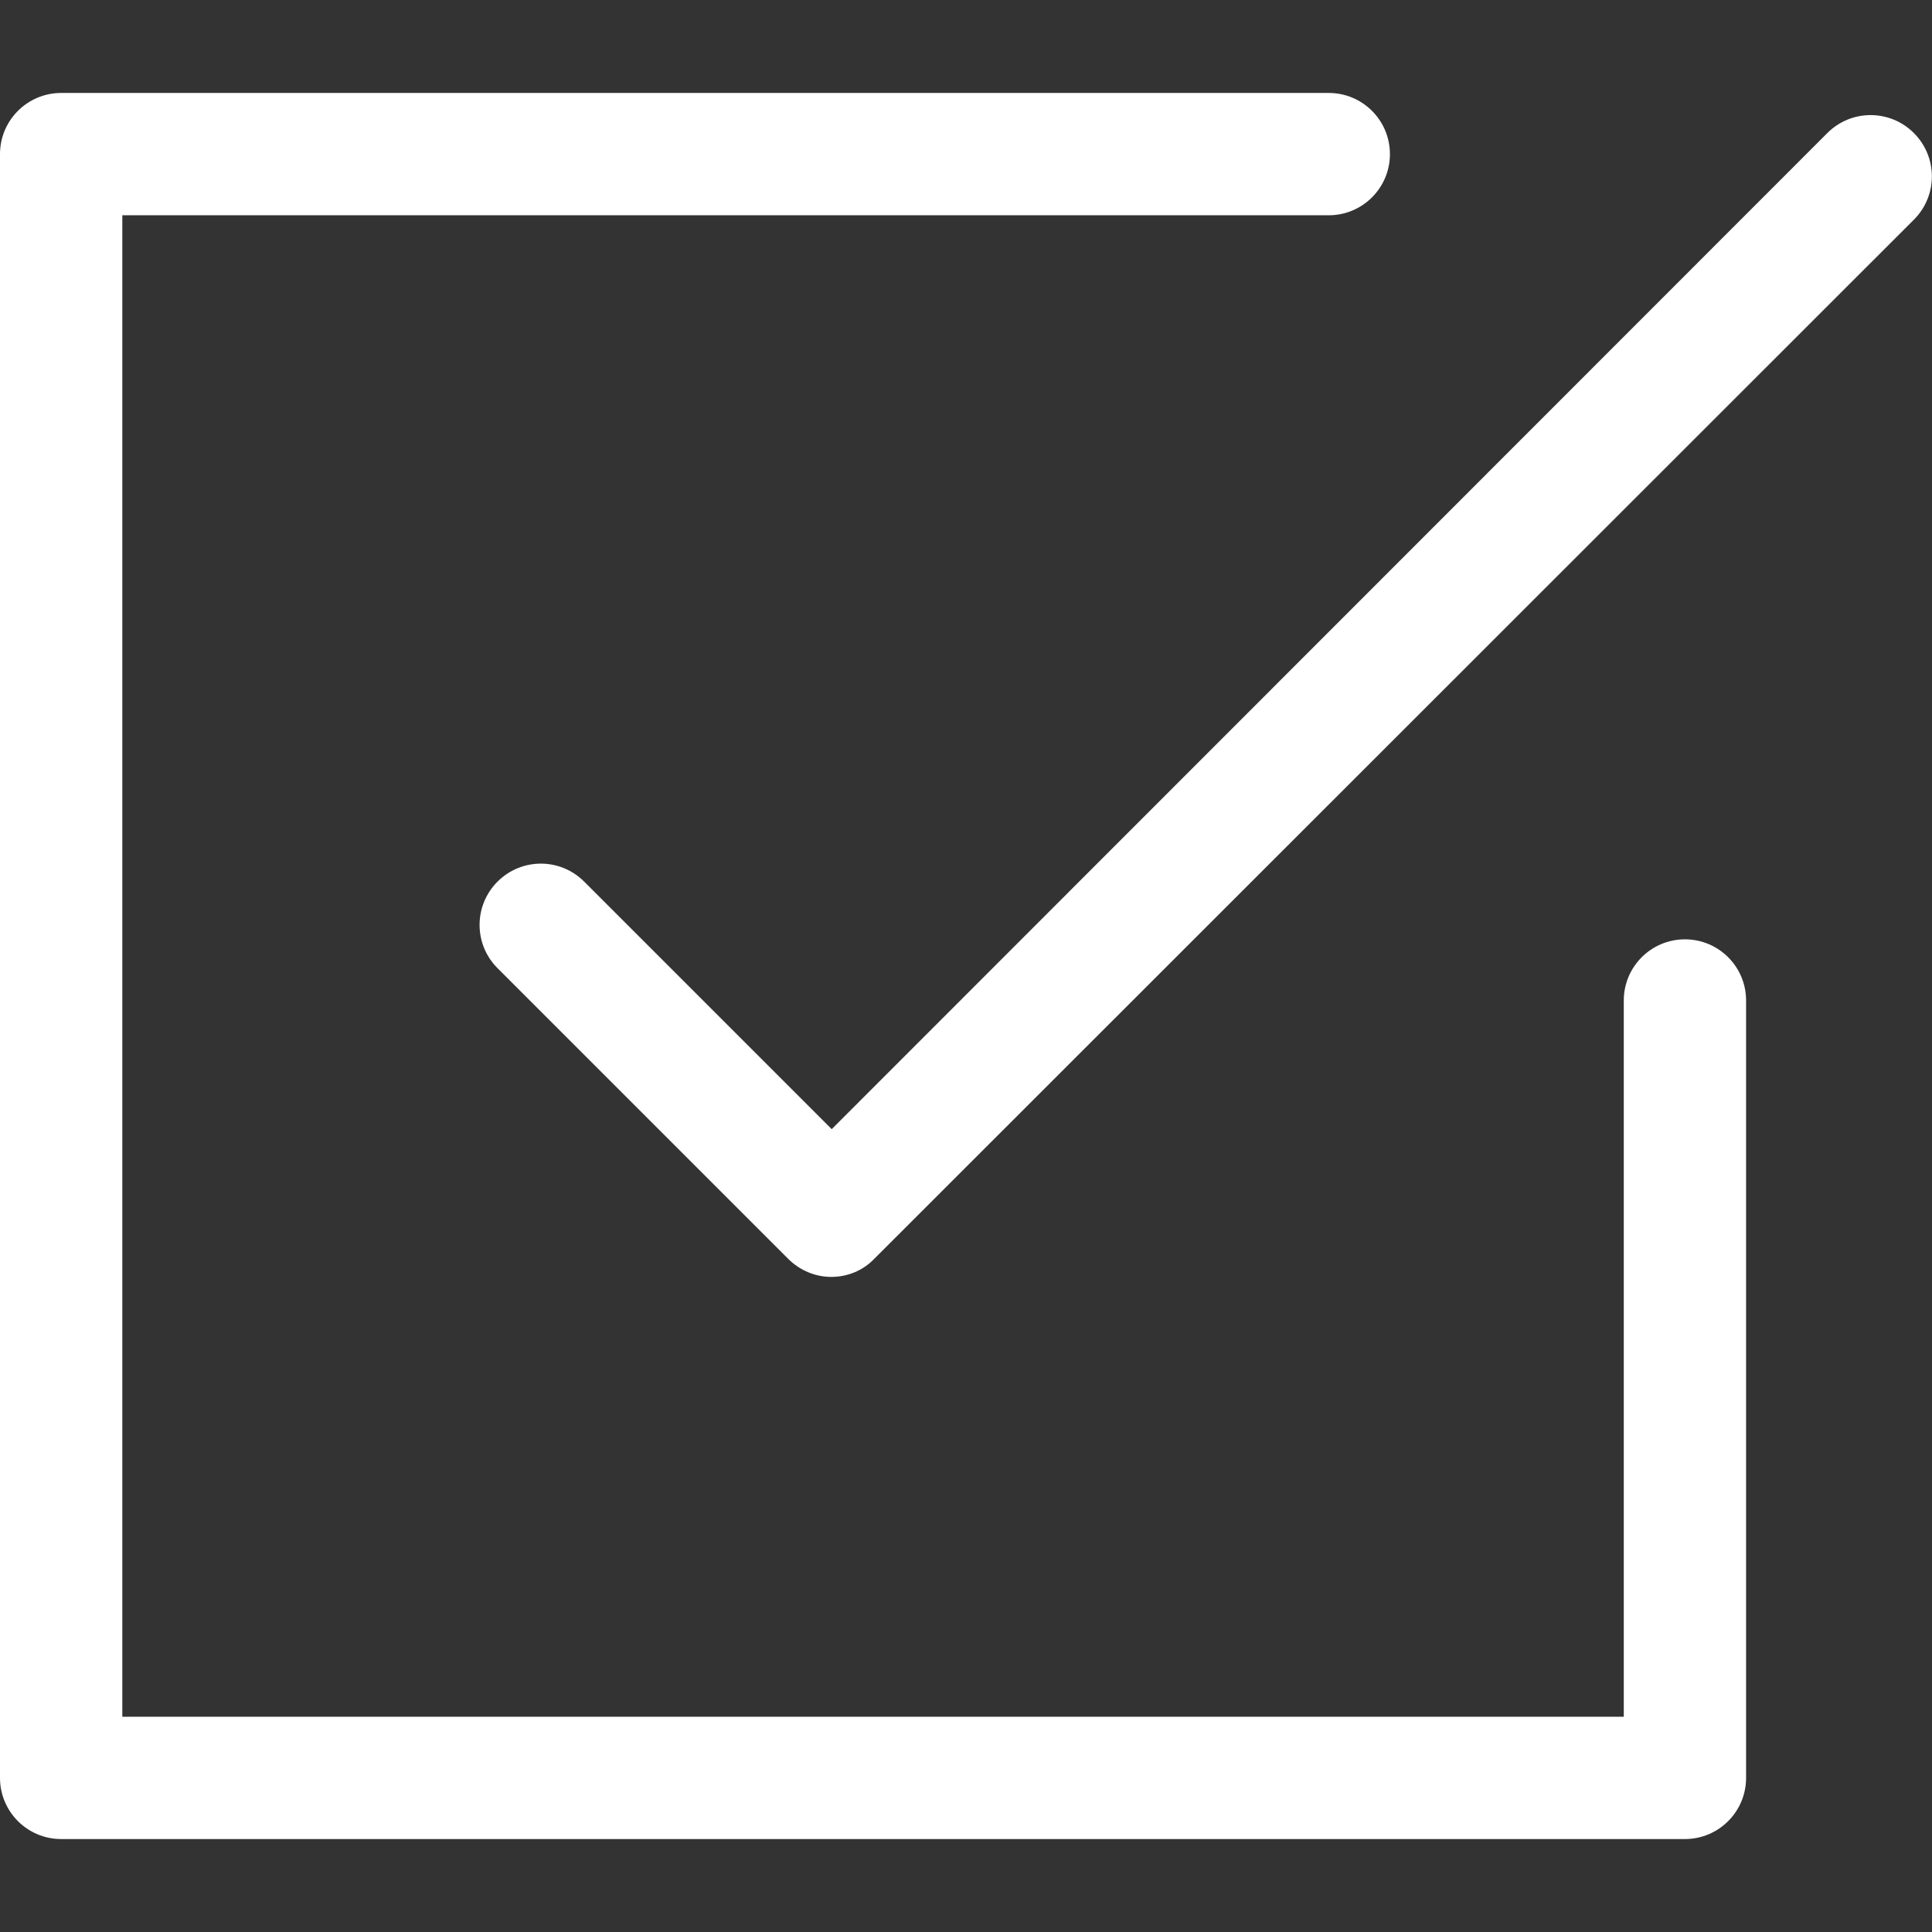
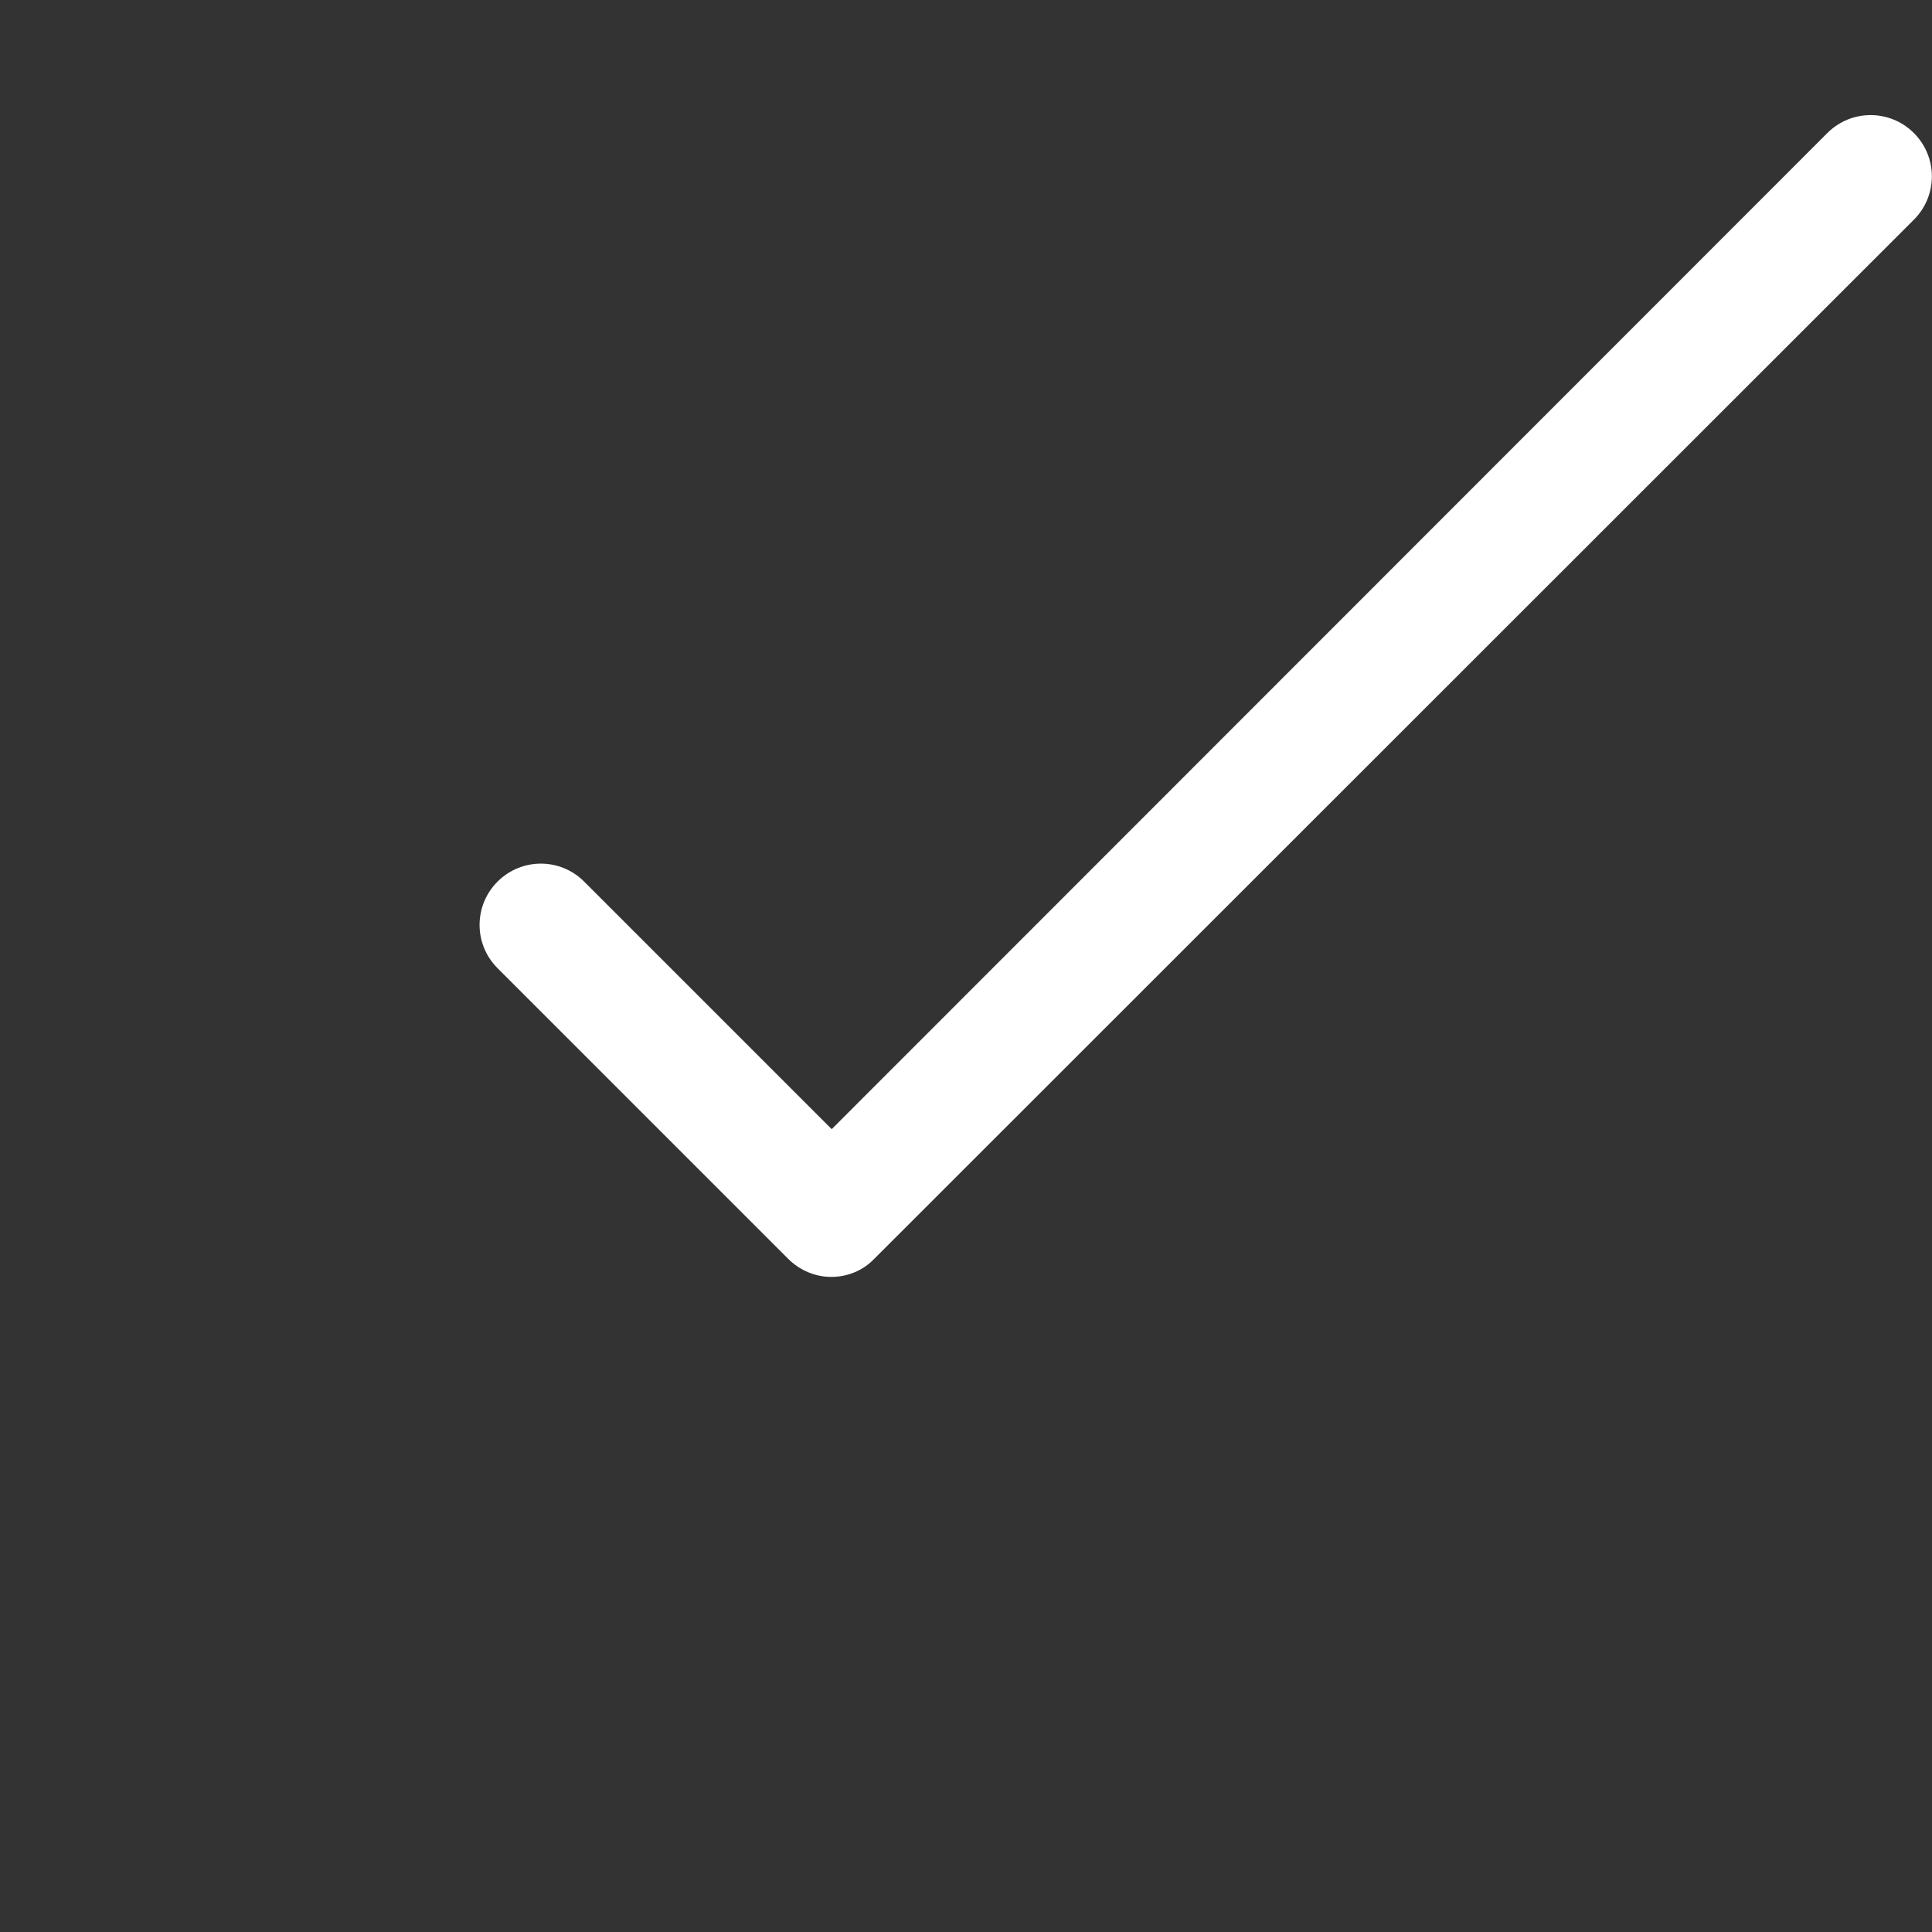
<svg xmlns="http://www.w3.org/2000/svg" version="1.1" id="Capa_1" x="0px" y="0px" viewBox="0 0 394.9 394.9" style="enable-background:new 0 0 394.9 394.9;" xml:space="preserve">
  <rect x="0" y="0" width="394.9" height="394.9" fill="#333333" stroke="none" />
  <style type="text/css">
	.st0{fill:#FFFFFF;}
</style>
  <g>
    <g>
-       <path class="st0" d="M344.4,192c-6.9,0-12.5,5.6-12.5,12.5v146.4H25V44h246.6c6.9,0,12.5-5.6,12.5-12.5S278.5,19,271.6,19H12.5    C5.6,19,0,24.6,0,31.5v331.9c0,6.9,5.6,12.5,12.5,12.5h331.9c6.9,0,12.5-5.6,12.5-12.5V204.5C356.9,197.6,351.3,192,344.4,192z" />
      <path class="st0" d="M391.2,27.2c-4.9-4.9-12.8-4.9-17.7,0L170,230.8l-50.6-50.6c-4.9-4.9-12.8-4.9-17.7,0    c-4.9,4.9-4.9,12.8,0,17.7l59.4,59.4c2.4,2.4,5.6,3.7,8.8,3.7s6.4-1.2,8.8-3.7L391.2,44.9C396.1,40,396.1,32.1,391.2,27.2z" />
    </g>
  </g>
</svg>